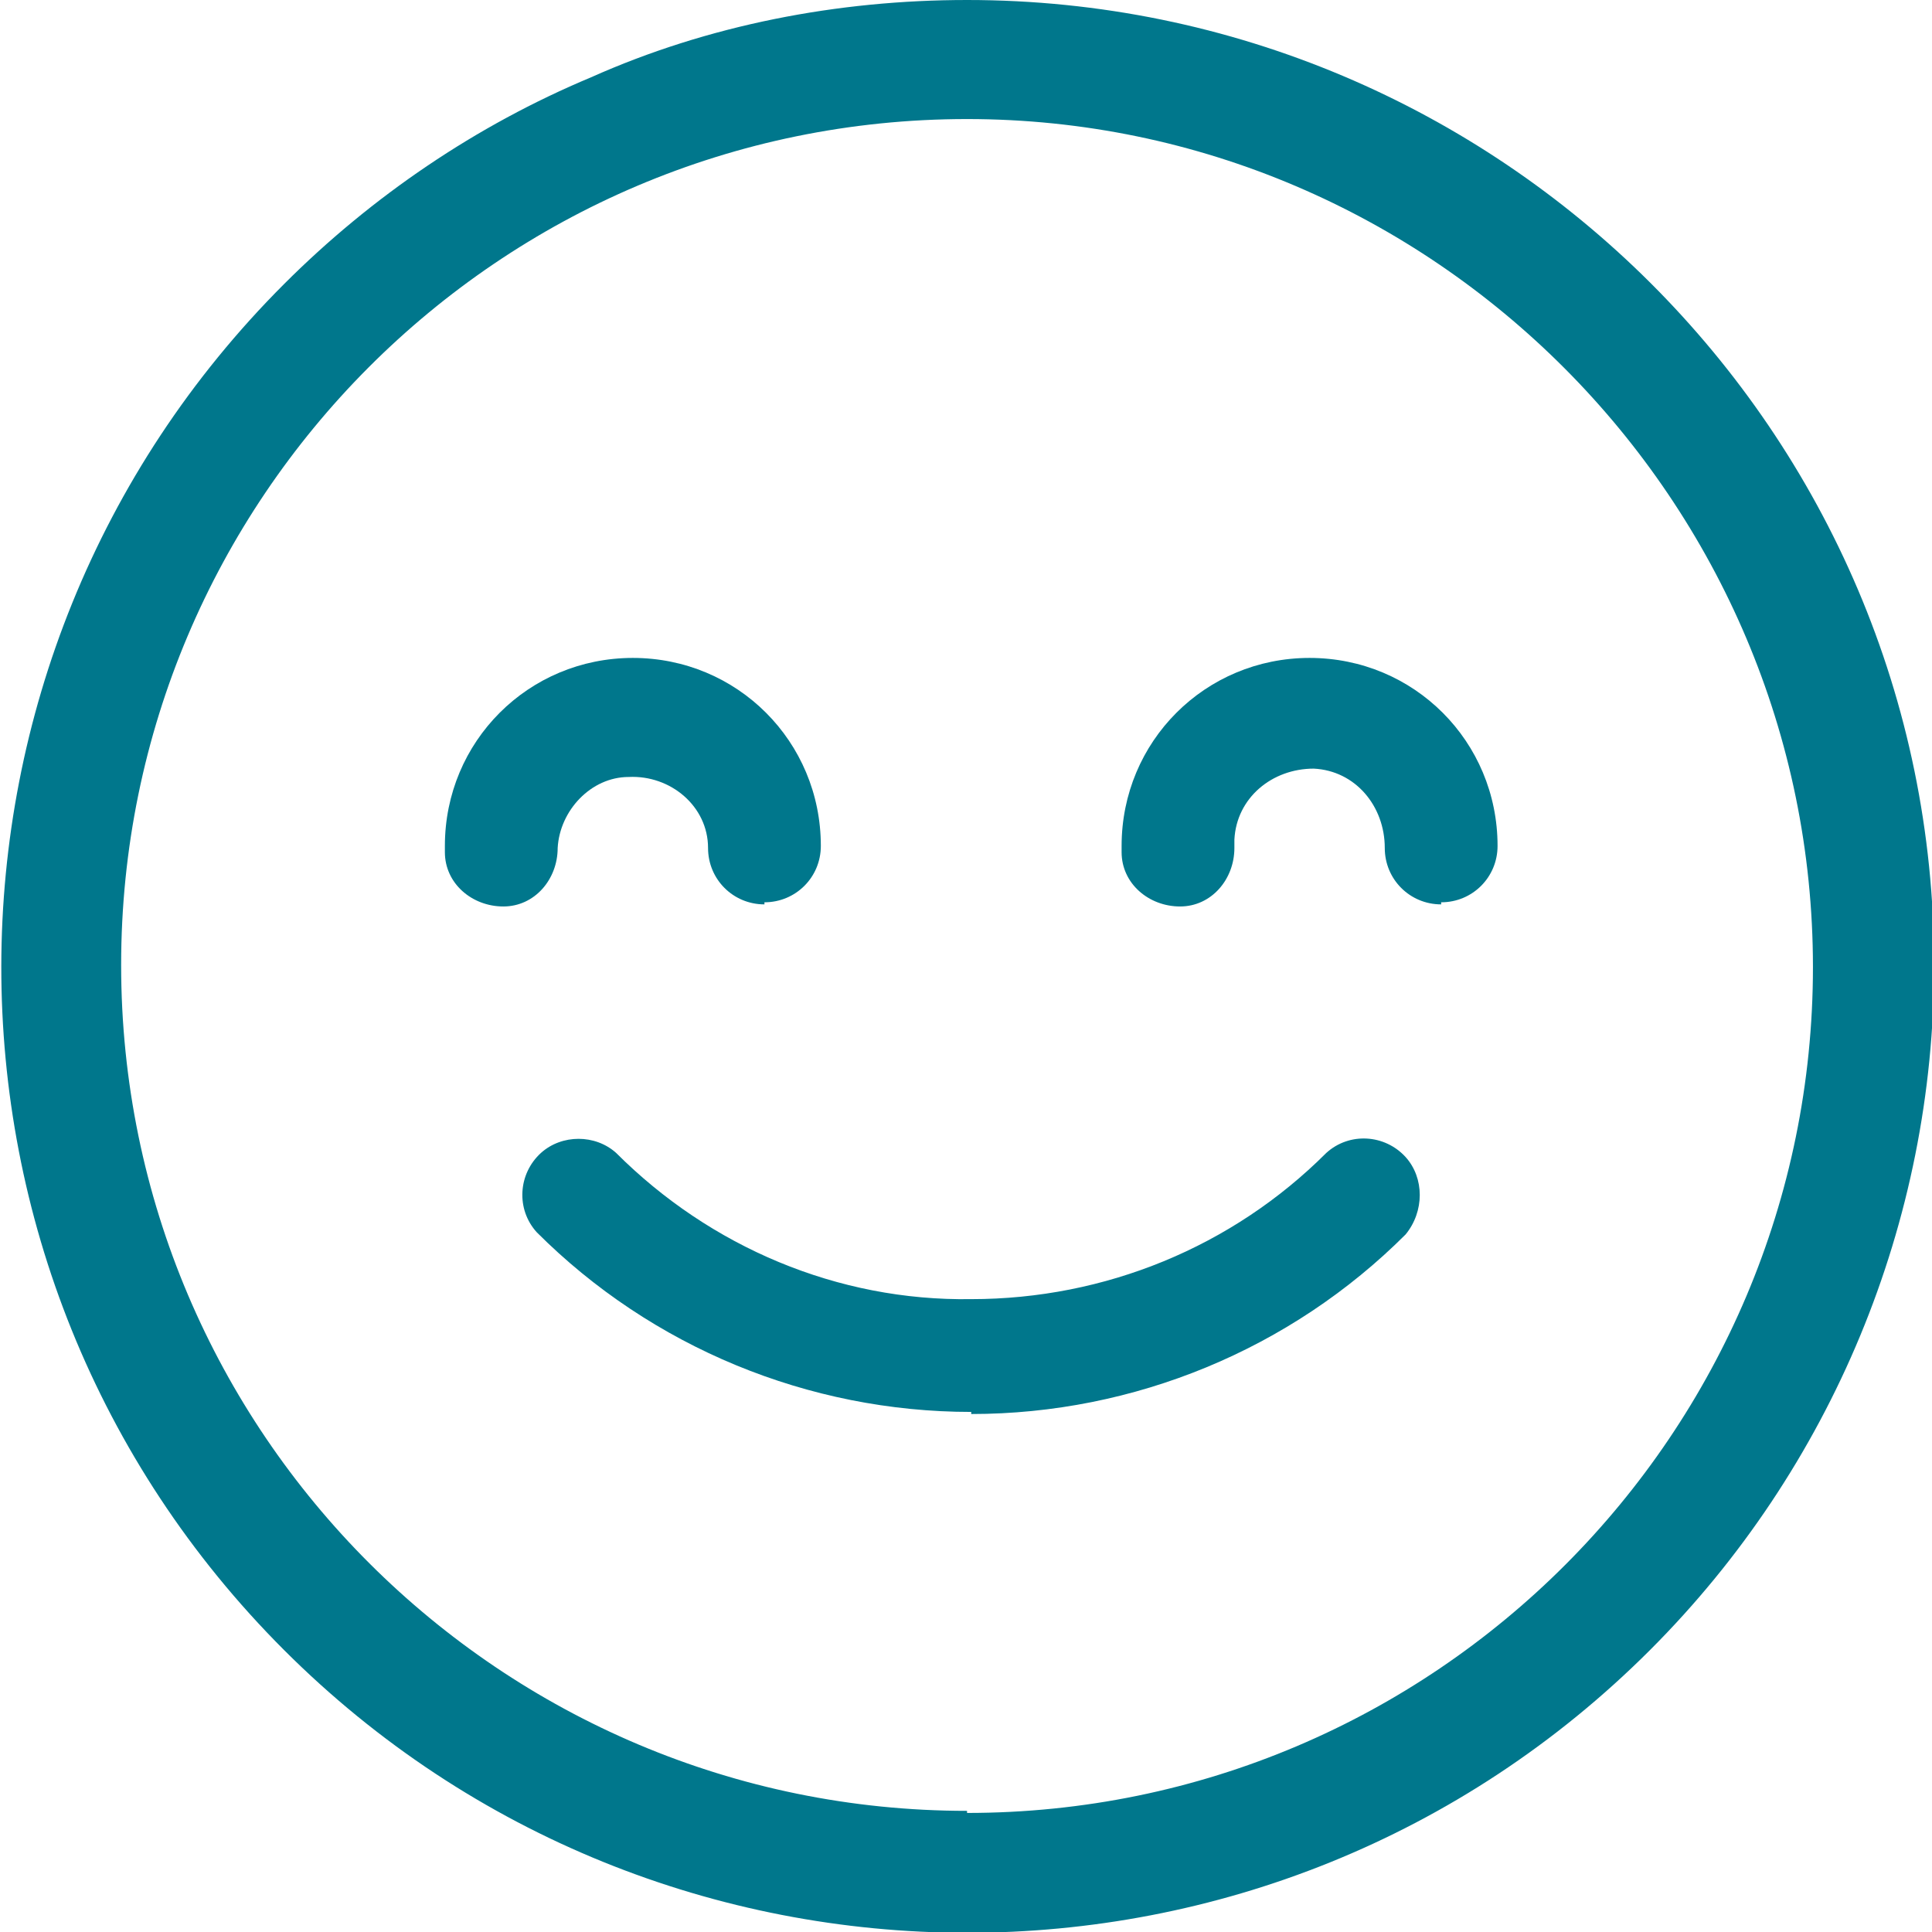
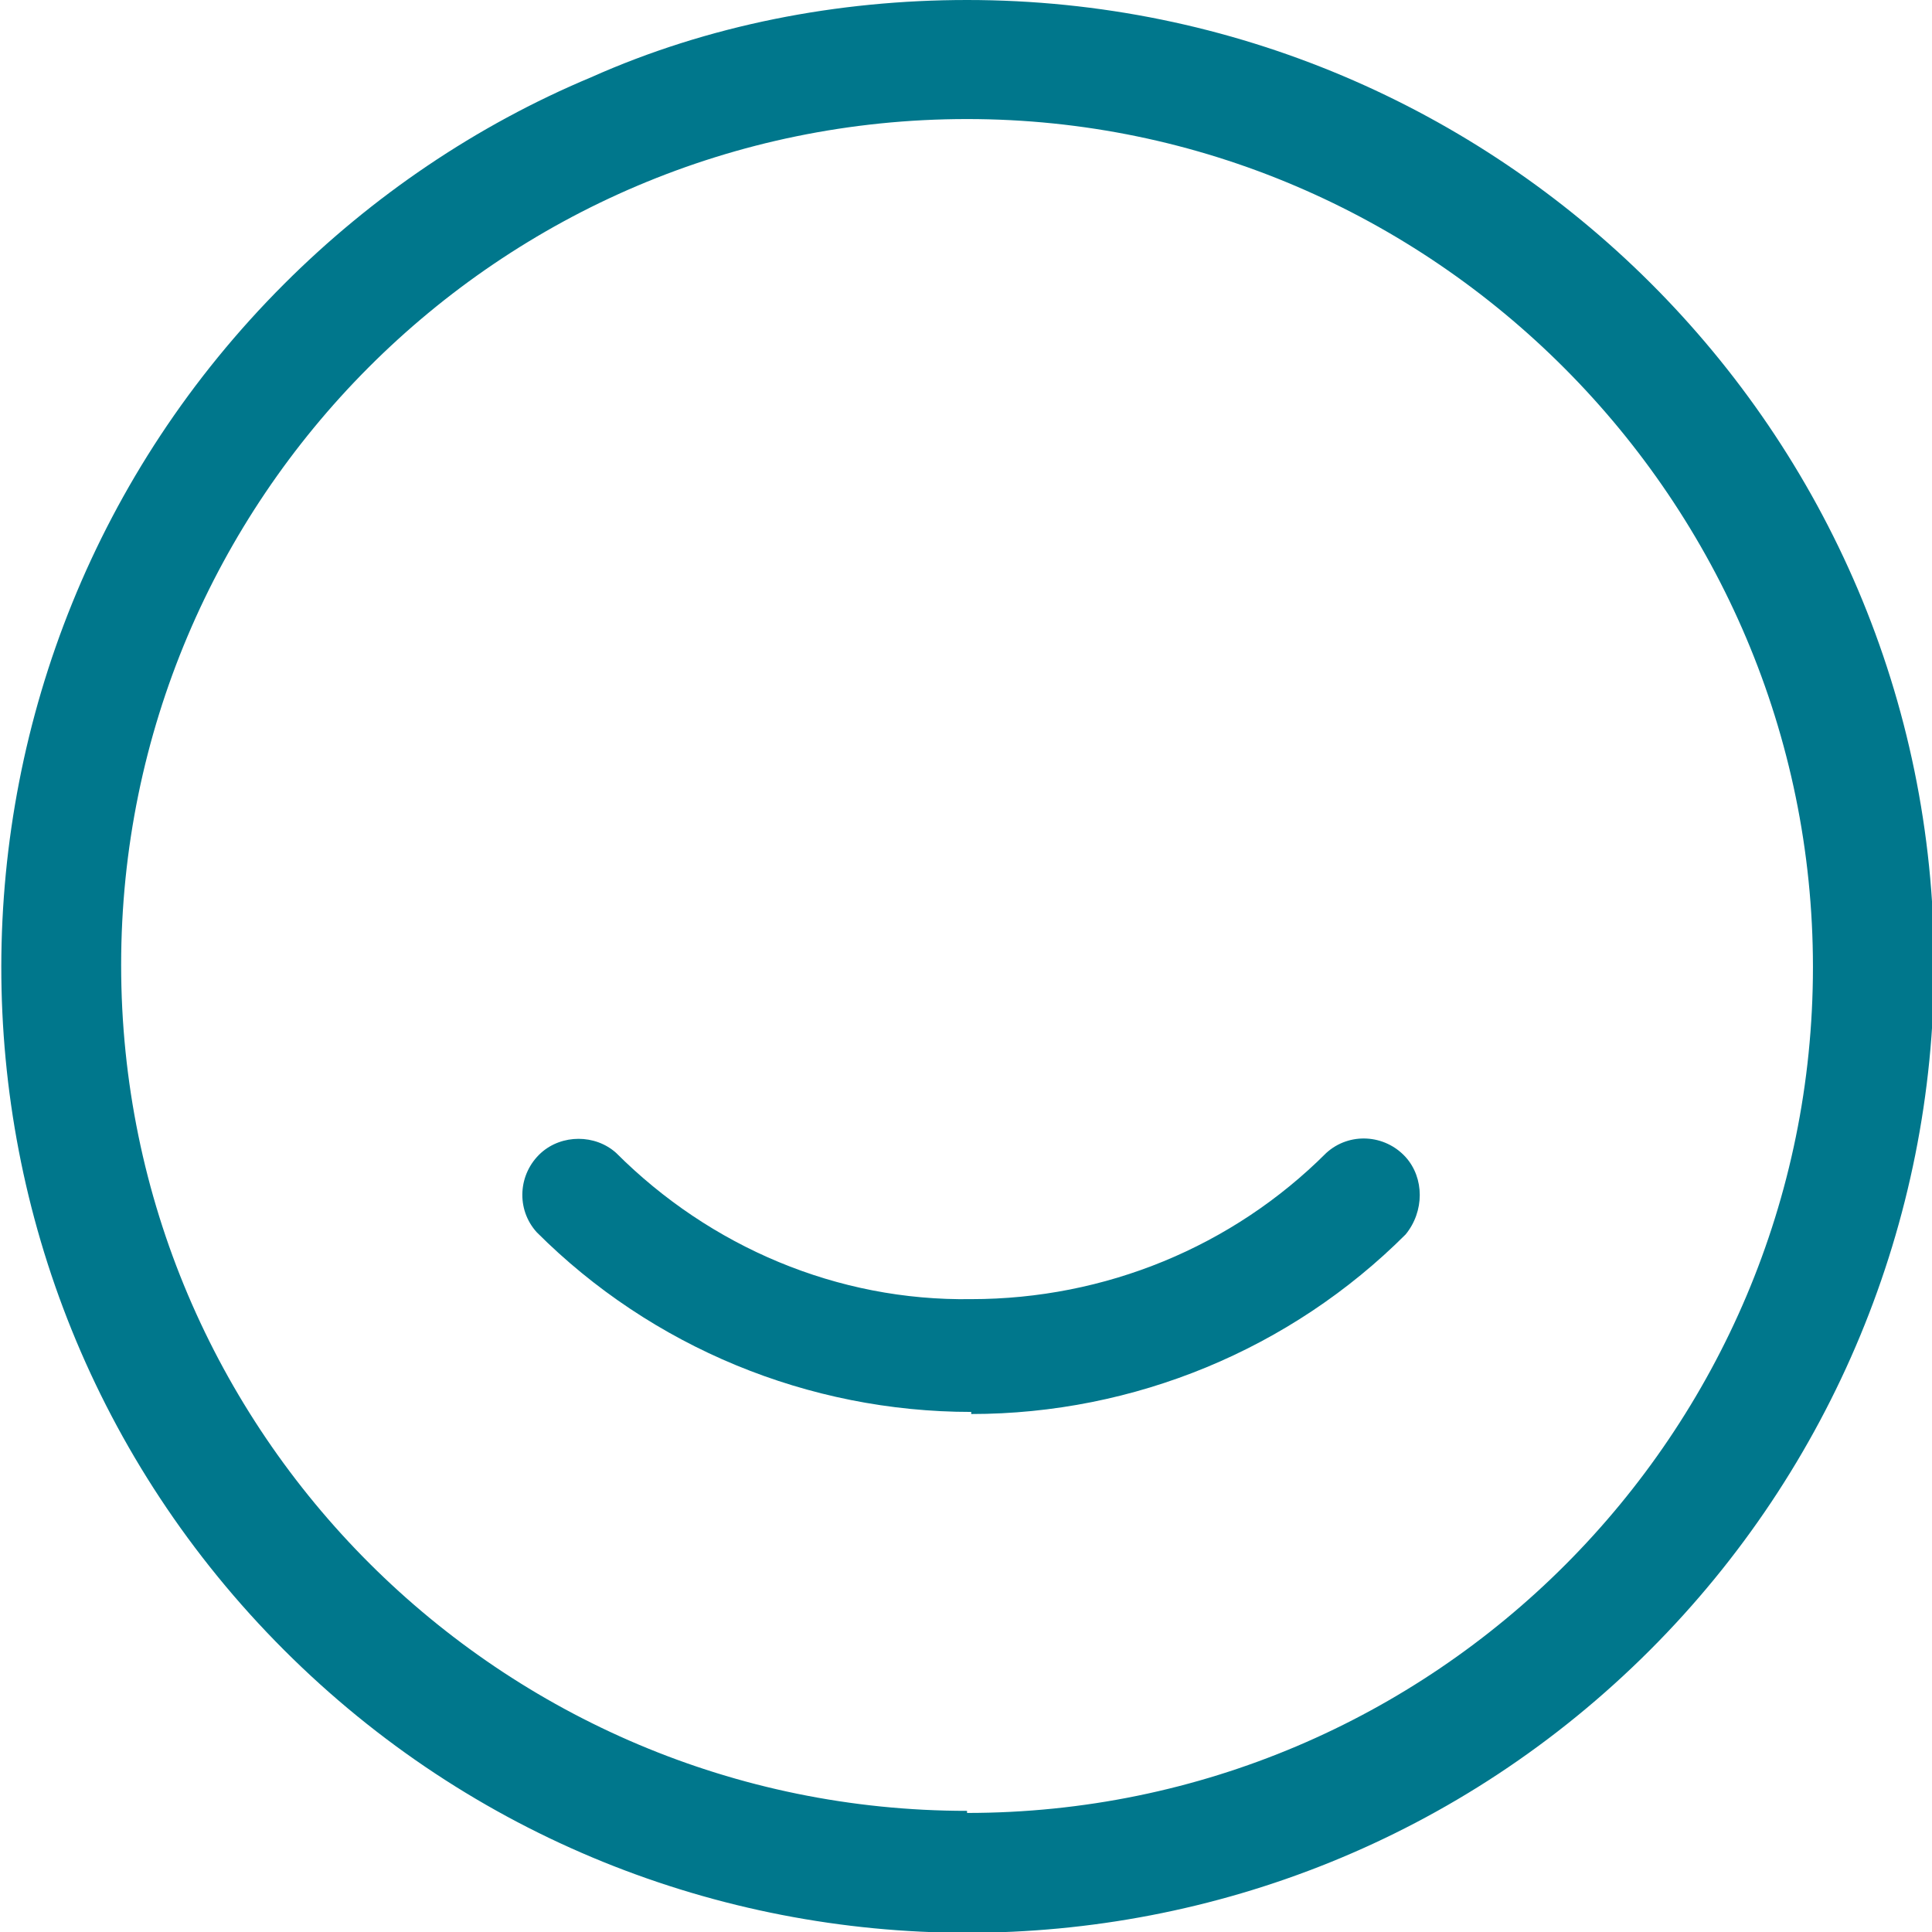
<svg xmlns="http://www.w3.org/2000/svg" id="Layer_1" data-name="Layer 1" version="1.1" viewBox="0 0 92.5 92.5">
  <defs>
    <style> .cls-1 { fill: #00778c; stroke-width: 0px; } </style>
  </defs>
  <g id="Grupo_1218" data-name="Grupo 1218">
    <path id="Path_44" data-name="Path 44" class="cls-1" d="M46.3,0c25.5,0,46.3,20.7,46.3,46.2,0,12.3-4.9,24.1-13.6,32.8-18.1,18.1-47.4,18-65.4,0-18.1-18.1-18-47.4,0-65.4,4.2-4.2,9.2-7.6,14.7-9.9C33.9,1.2,40.1,0,46.3,0ZM46.3,86.8c22.4,0,40.5-18.2,40.5-40.5S68.6,5.7,46.3,5.7c-22.4,0-40.5,18.2-40.5,40.5,0,22.4,18.2,40.5,40.5,40.5Z" />
    <g id="Grupo_1219" data-name="Grupo 1219">
-       <path id="Trazado_41" data-name="Trazado 41" class="cls-1" d="M36.6,43.3c-1.5,0-2.7-1.2-2.7-2.7h0c0-2-1.8-3.5-3.8-3.4-1.8,0-3.3,1.6-3.4,3.4,0,1.5-1.1,2.8-2.6,2.8-1.5,0-2.8-1.1-2.8-2.6,0,0,0-.2,0-.3,0-5,4-9,9-9s9,4,9,9c0,1.5-1.2,2.7-2.7,2.7Z" />
-       <path id="Trazado_42" data-name="Trazado 42" class="cls-1" d="M69,43.3c-1.5,0-2.7-1.2-2.7-2.7h0c0-2-1.4-3.7-3.4-3.8-2,0-3.7,1.4-3.8,3.4,0,.1,0,.2,0,.4,0,1.5-1.1,2.8-2.6,2.8-1.5,0-2.8-1.1-2.8-2.6,0,0,0-.2,0-.3,0-5,4-9,9-9s9,4,9,9c0,1.5-1.2,2.7-2.7,2.7Z" />
      <path id="Trazado_43" data-name="Trazado 43" class="cls-1" d="M46.5,67.6c-7.8,0-15.3-3.1-20.8-8.6-1-1.1-.9-2.8.2-3.8,1-.9,2.6-.9,3.6,0,4.5,4.5,10.6,7.1,17,7,6.4,0,12.5-2.5,17-7,1.1-1,2.8-.9,3.8.2.9,1,.9,2.6,0,3.7-5.5,5.5-13,8.6-20.8,8.6Z" />
    </g>
  </g>
</svg>